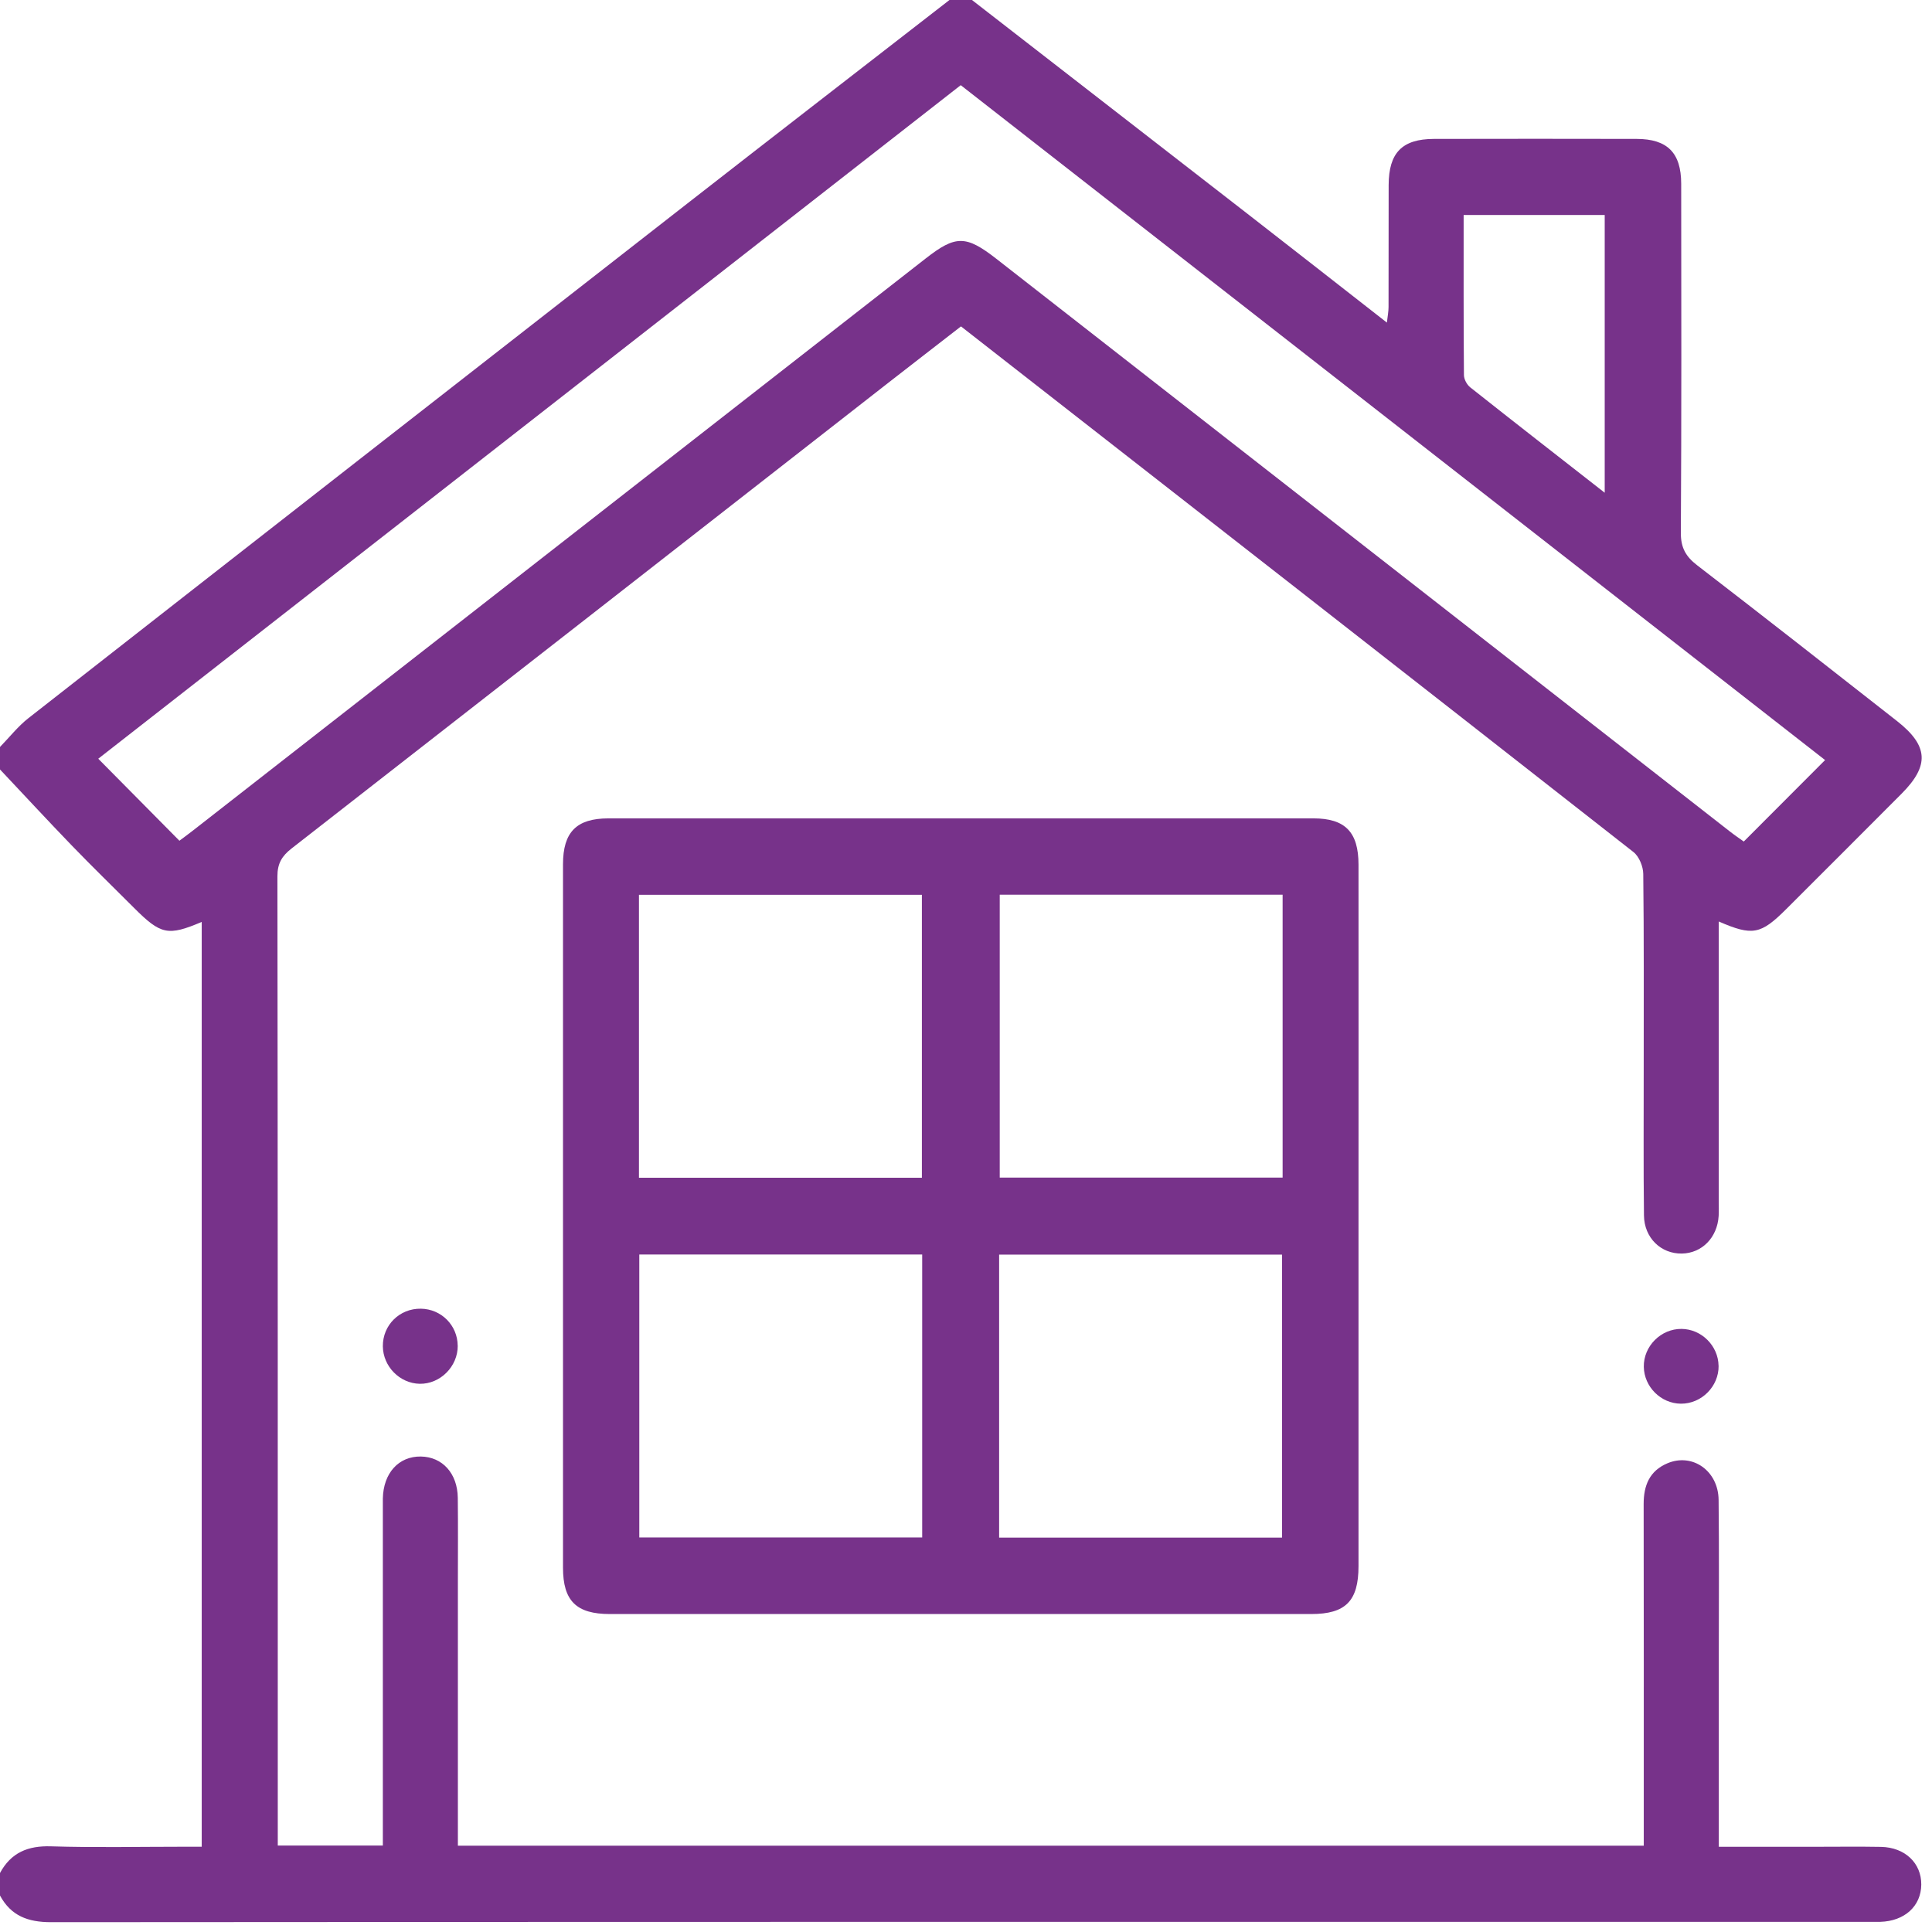
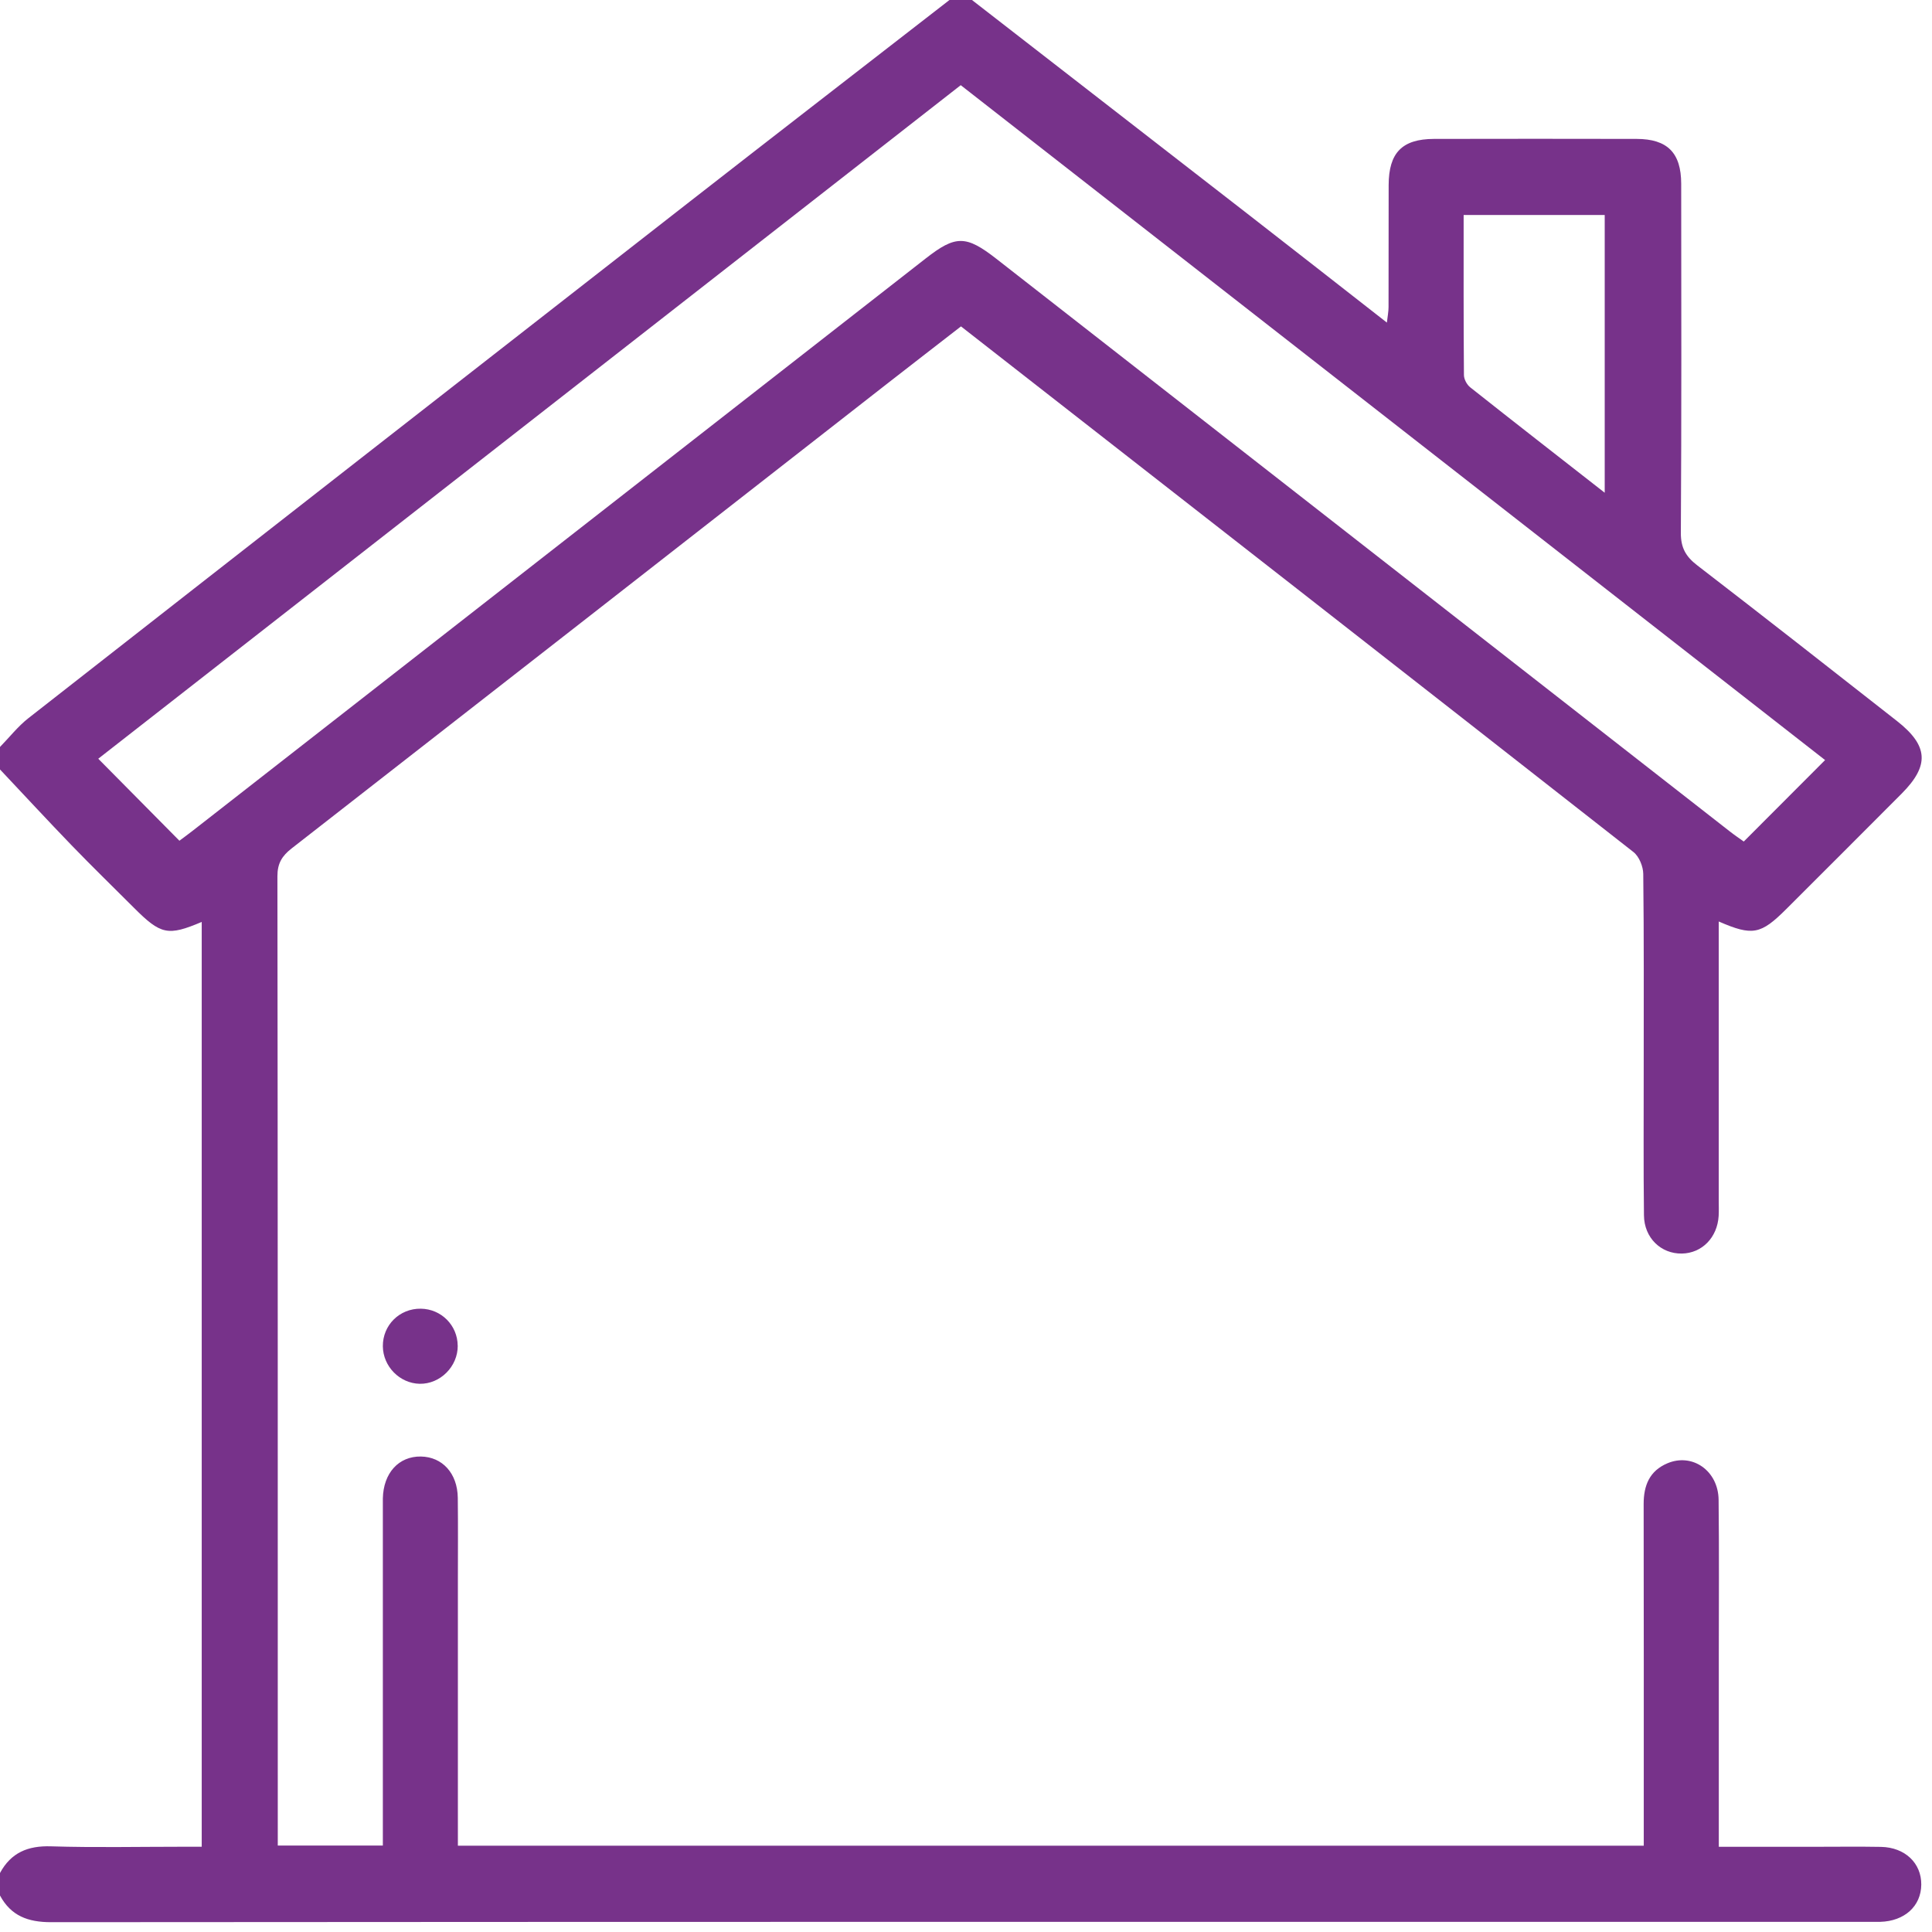
<svg xmlns="http://www.w3.org/2000/svg" width="161" height="161" viewBox="0 0 161 161" fill="none">
  <path d="M80.997 0C88.646 5.937 96.299 11.869 103.948 17.809C107.771 20.779 111.585 23.766 115.574 26.883C115.637 26.335 115.712 25.959 115.712 25.583C115.721 22.195 115.712 18.808 115.721 15.419C115.729 12.725 116.844 11.585 119.497 11.576C125.124 11.564 130.755 11.564 136.382 11.576C138.952 11.58 140.096 12.733 140.1 15.315C140.109 25.011 140.13 34.707 140.071 44.403C140.063 45.644 140.485 46.379 141.429 47.106C147.002 51.396 152.537 55.736 158.072 60.077C160.704 62.141 160.804 63.791 158.473 66.134C155.273 69.347 152.065 72.551 148.856 75.755C146.73 77.877 146.045 78.015 143.229 76.791V78.504C143.229 85.697 143.229 92.891 143.229 100.085C143.229 100.502 143.246 100.92 143.221 101.334C143.108 103.134 141.83 104.433 140.155 104.463C138.417 104.492 137.017 103.159 136.997 101.284C136.946 97.165 136.98 93.05 136.976 88.931C136.976 83.563 137.001 78.191 136.938 72.822C136.93 72.204 136.591 71.373 136.123 71.005C117.509 56.413 98.86 41.859 80.082 27.2C78.086 28.75 76.08 30.296 74.084 31.854C57.491 44.808 40.906 57.767 24.3 70.704C23.503 71.327 23.114 71.949 23.118 73.027C23.152 99.454 23.148 125.885 23.148 152.312V153.795H31.904C31.904 153.197 31.904 152.637 31.904 152.078C31.904 143.372 31.904 134.666 31.904 125.964C31.904 125.601 31.899 125.233 31.904 124.87C31.949 122.752 33.228 121.348 35.074 121.377C36.866 121.407 38.12 122.777 38.149 124.811C38.178 127.155 38.157 129.503 38.157 131.85C38.157 138.576 38.157 145.298 38.157 152.023C38.157 152.587 38.157 153.151 38.157 153.807H136.98C136.98 153.193 136.98 152.633 136.98 152.073C136.98 143.159 136.988 134.248 136.971 125.333C136.971 123.784 137.46 122.572 138.952 121.941C141.032 121.06 143.188 122.56 143.217 124.982C143.267 129.31 143.234 133.634 143.234 137.962C143.234 143.217 143.234 148.468 143.234 153.899C145.995 153.899 148.635 153.899 151.275 153.899C153.101 153.899 154.922 153.874 156.748 153.907C158.749 153.945 160.123 155.261 160.106 157.053C160.09 158.845 158.715 160.094 156.693 160.153C156.434 160.161 156.171 160.153 155.912 160.153C105.36 160.153 54.804 160.144 4.253 160.182C2.331 160.182 0.919 159.66 0 157.96V156.084C0.915 154.388 2.323 153.799 4.248 153.861C7.891 153.974 11.538 153.895 15.181 153.895C15.728 153.895 16.276 153.895 16.81 153.895V76.829C13.99 78.019 13.406 77.894 11.162 75.65C9.433 73.921 7.678 72.213 5.978 70.454C3.96 68.365 1.993 66.234 0 64.121C0 63.494 0 62.867 0 62.245C0.79 61.439 1.496 60.528 2.373 59.843C20.708 45.493 39.059 31.169 57.42 16.848C64.642 11.217 71.886 5.615 79.122 0C79.748 0 80.371 0 80.997 0ZM152.086 63.335C128.069 44.583 104.07 25.842 80.061 7.098C55.928 25.943 31.937 44.683 8.188 63.227C10.519 65.583 12.7 67.788 14.951 70.061C15.227 69.856 15.64 69.551 16.05 69.234C36.415 53.334 56.78 37.435 77.146 21.535C79.635 19.589 80.5 19.593 83.032 21.569C103.397 37.468 123.762 53.368 144.127 69.267C144.562 69.606 145.017 69.915 145.314 70.128C147.624 67.814 149.788 65.65 152.09 63.34L152.086 63.335ZM133.726 41.057V17.918H121.97C121.97 22.421 121.958 26.837 121.995 31.252C121.995 31.603 122.242 32.059 122.522 32.28C126.185 35.183 129.874 38.049 133.726 41.061V41.057Z" fill="#77328A" />
-   <path d="M113.209 101.438C113.209 111.13 113.209 120.821 113.209 130.513C113.209 133.417 112.136 134.503 109.27 134.503C89.786 134.503 70.302 134.503 50.823 134.503C48.028 134.503 46.917 133.408 46.917 130.643C46.913 111.105 46.913 91.567 46.917 72.028C46.917 69.338 48.041 68.202 50.698 68.198C70.286 68.194 89.87 68.194 109.458 68.198C112.102 68.198 113.209 69.347 113.209 72.053C113.218 81.85 113.209 91.646 113.209 101.438ZM76.824 98.146V74.568H53.246V98.146H76.824ZM106.885 74.556H83.311V98.133H106.885V74.556ZM53.275 104.542V128.12H76.849V104.542H53.275ZM83.261 128.136H106.835V104.55H83.261V128.136Z" fill="#77328A" />
-   <path d="M143.217 113.812C143.242 115.533 141.788 116.991 140.067 116.974C138.404 116.958 137.013 115.567 136.984 113.904C136.955 112.183 138.409 110.725 140.13 110.742C141.792 110.758 143.188 112.149 143.213 113.812H143.217Z" fill="#77328A" />
  <path d="M38.145 112.137C38.157 113.874 36.687 115.345 34.974 115.316C33.311 115.282 31.924 113.874 31.904 112.195C31.887 110.428 33.295 109.033 35.07 109.058C36.774 109.083 38.128 110.441 38.141 112.141L38.145 112.137Z" fill="#77328A" />
</svg>